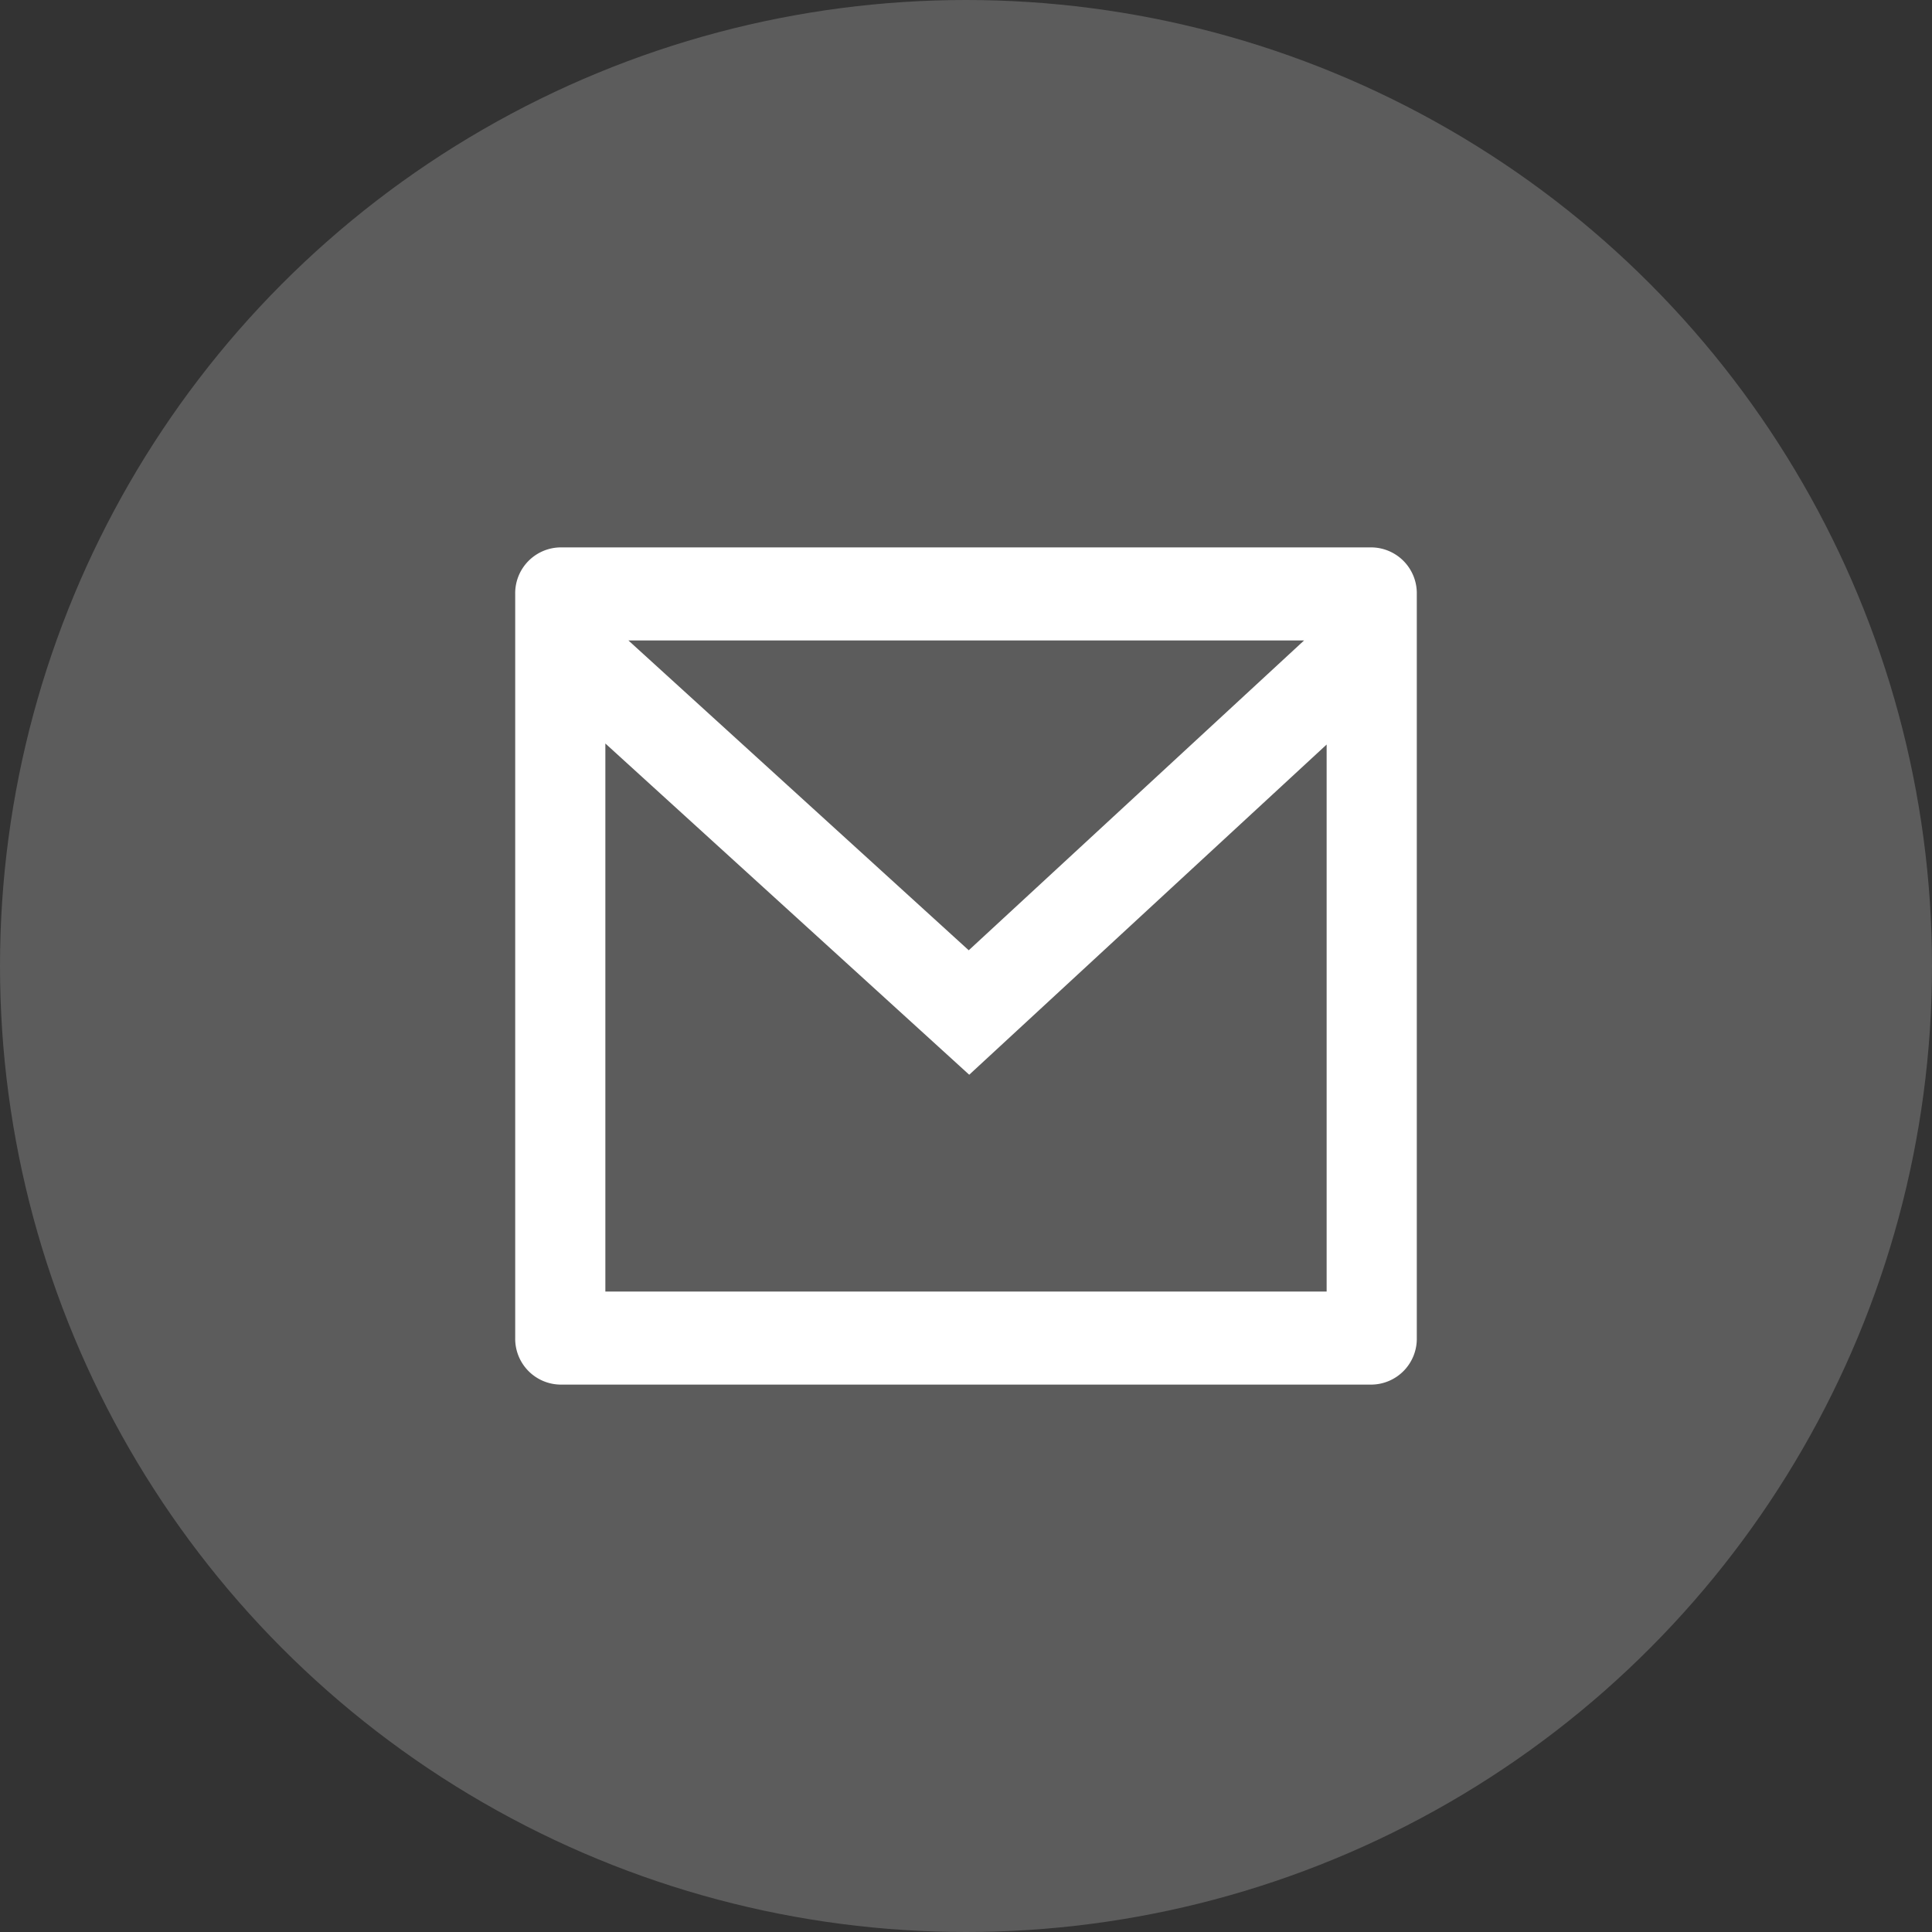
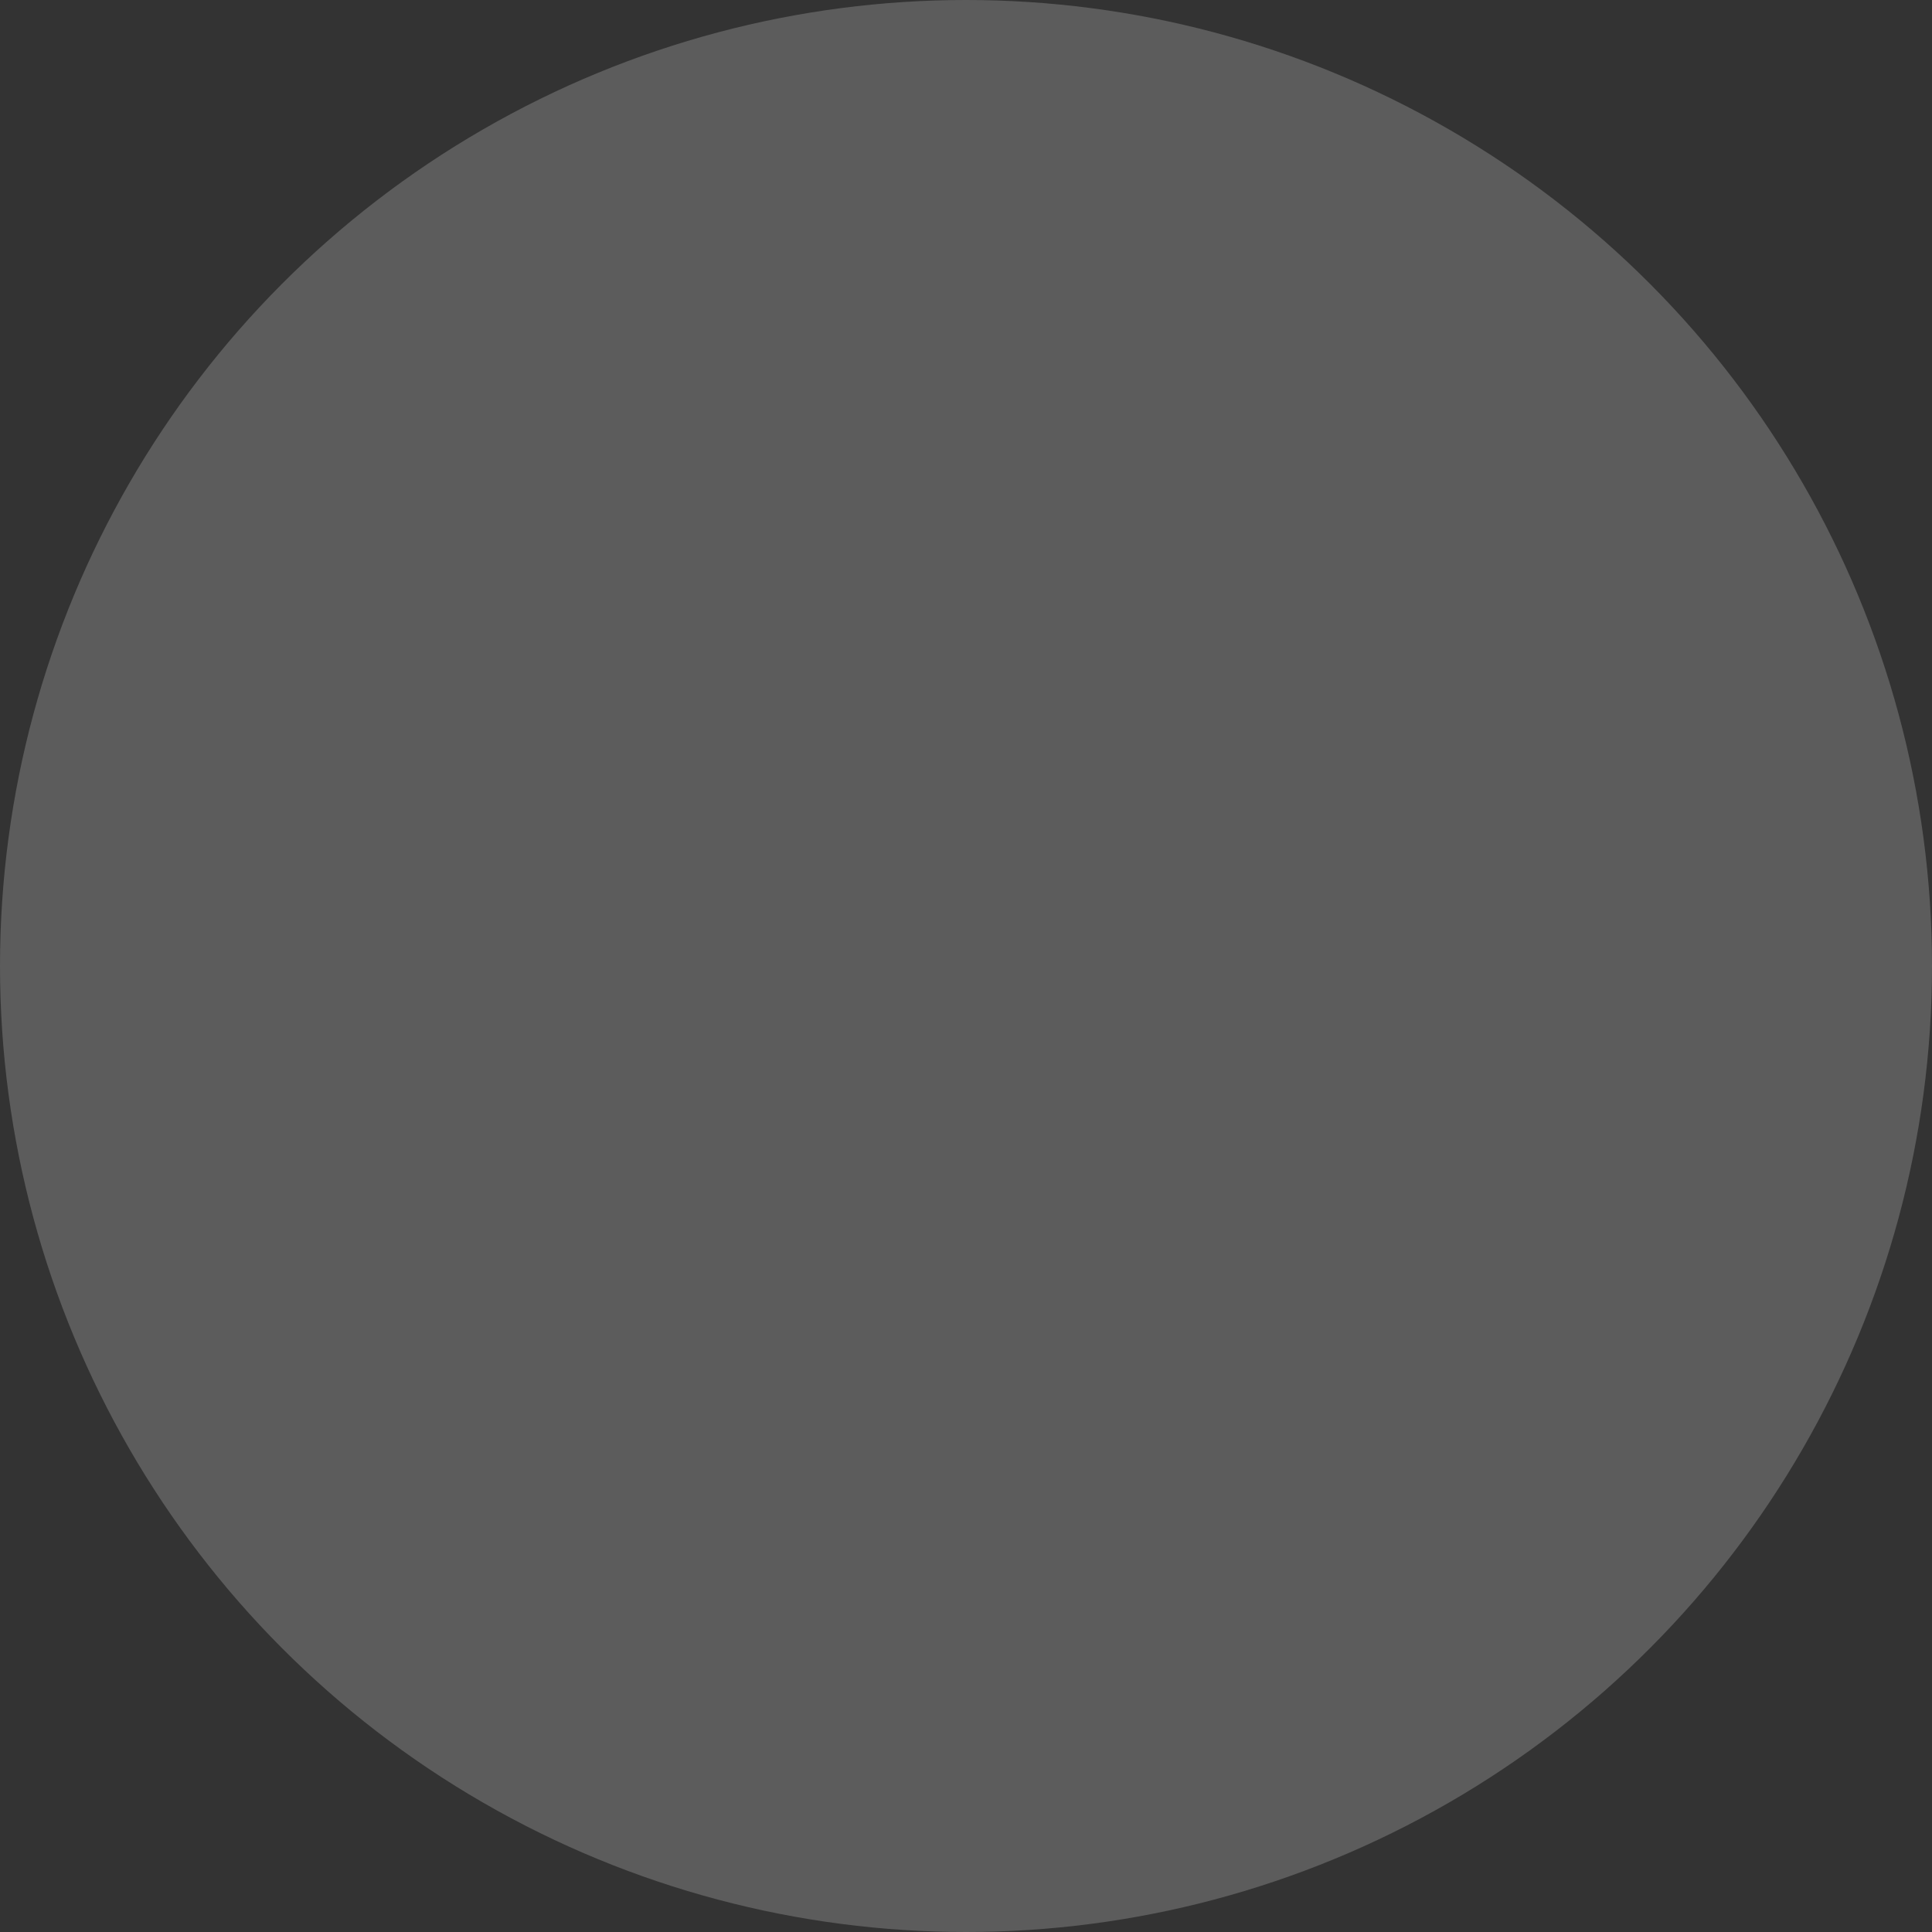
<svg xmlns="http://www.w3.org/2000/svg" width="60" height="60" viewBox="0 0 60 60">
  <rect x="0" y="0" width="60" height="60" fill="#333333" stroke="none" />
  <g id="Group_427" data-name="Group 427" transform="translate(-211 -1701)">
    <circle id="Ellipse_100" data-name="Ellipse 100" cx="30" cy="30" r="30" transform="translate(211 1701)" fill="#fff" opacity="0.2" />
    <g id="mail-line_1_" data-name="mail-line (1)" transform="translate(225 1715)">
-       <path id="Path_1630" data-name="Path 1630" d="M0,0H32V32H0Z" fill="none" />
-       <path id="Path_1631" data-name="Path 1631" d="M3.4,3H28.6A1.423,1.423,0,0,1,30,4.444V27.556A1.423,1.423,0,0,1,28.6,29H3.4A1.423,1.423,0,0,1,2,27.556V4.444A1.423,1.423,0,0,1,3.4,3ZM27.2,9.122,16.1,19.377,4.8,9.09V26.111H27.2ZM5.515,5.889l10.57,9.623L26.5,5.889Z" fill="#fff" />
-     </g>
+       </g>
  </g>
</svg>